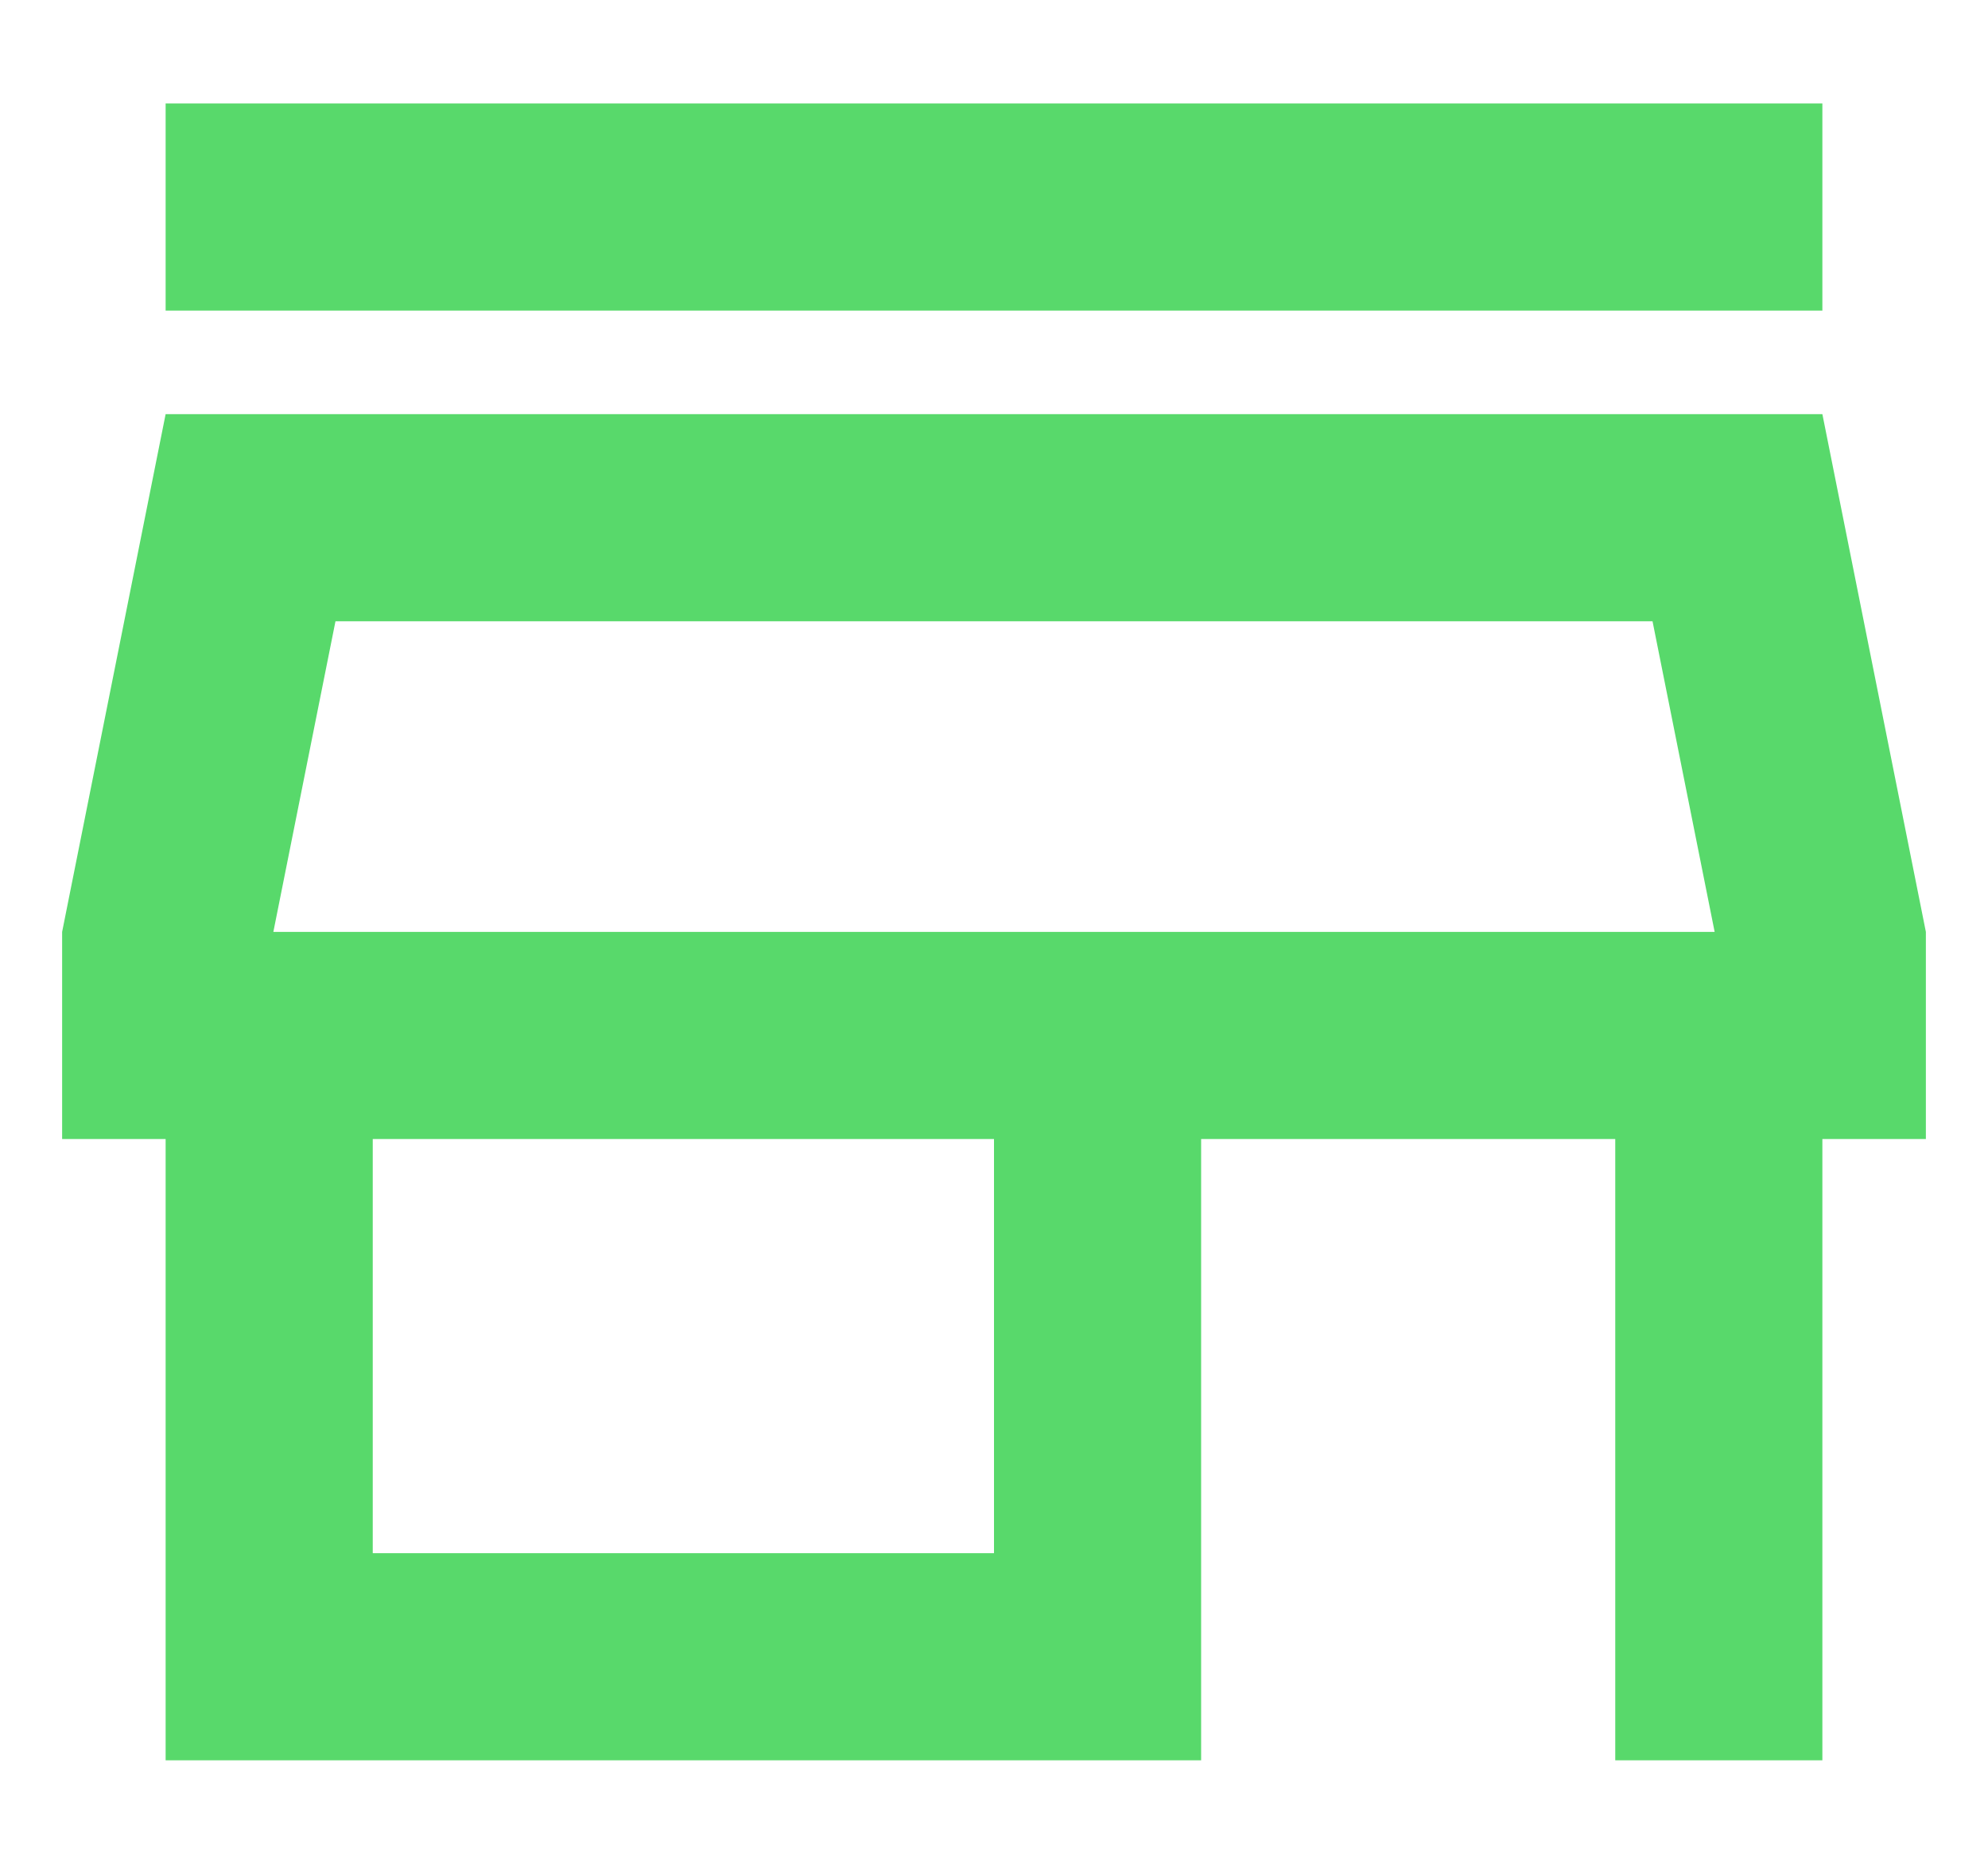
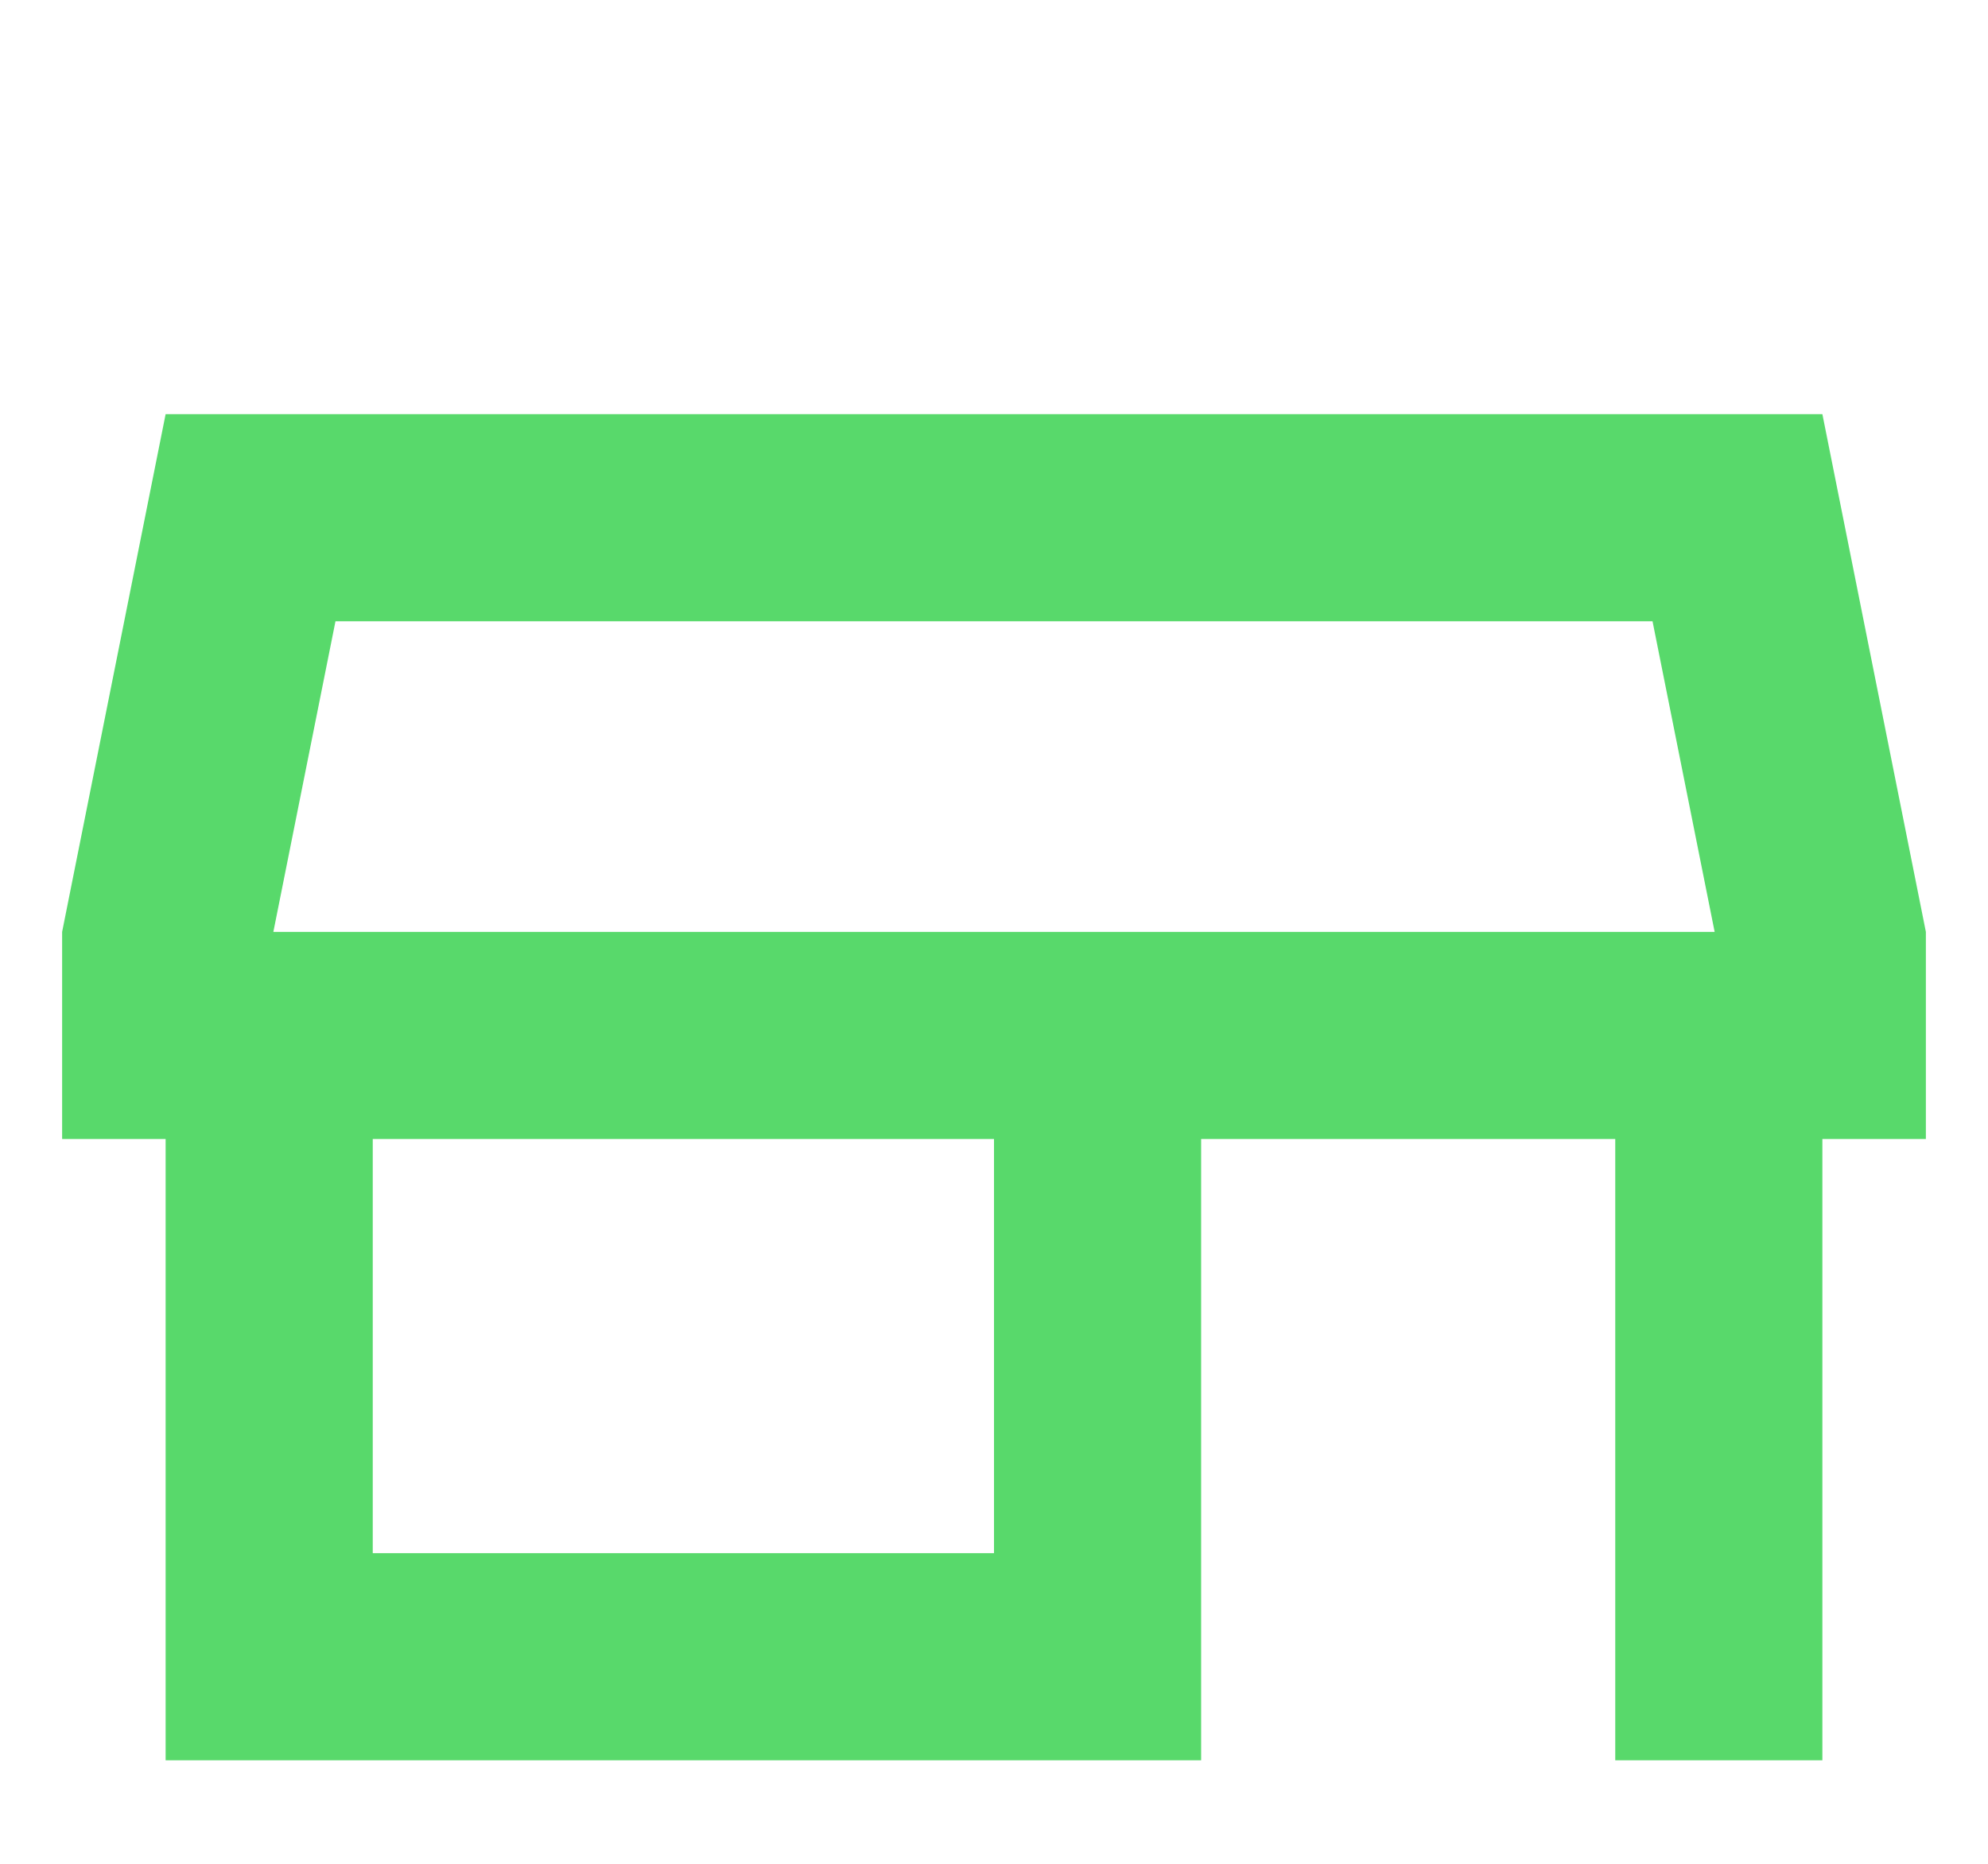
<svg xmlns="http://www.w3.org/2000/svg" width="16" height="15" viewBox="0 0 16 15" fill="none">
-   <path d="M13.3 5L13.8 7.5H2.2L2.7 5H13.3ZM14.667 0.833H1.333V2.5H14.667V0.833ZM14.667 3.333H1.333L0.5 7.5V9.167H1.333V14.167H9.667V9.167H13V14.167H14.667V9.167H15.5V7.5L14.667 3.333ZM3 12.5V9.167H8V12.5H3Z" fill="#58D96B" />
+   <path d="M13.3 5L13.8 7.5H2.2L2.7 5H13.3ZM14.667 0.833H1.333H14.667V0.833ZM14.667 3.333H1.333L0.5 7.5V9.167H1.333V14.167H9.667V9.167H13V14.167H14.667V9.167H15.5V7.5L14.667 3.333ZM3 12.5V9.167H8V12.5H3Z" fill="#58D96B" />
</svg>